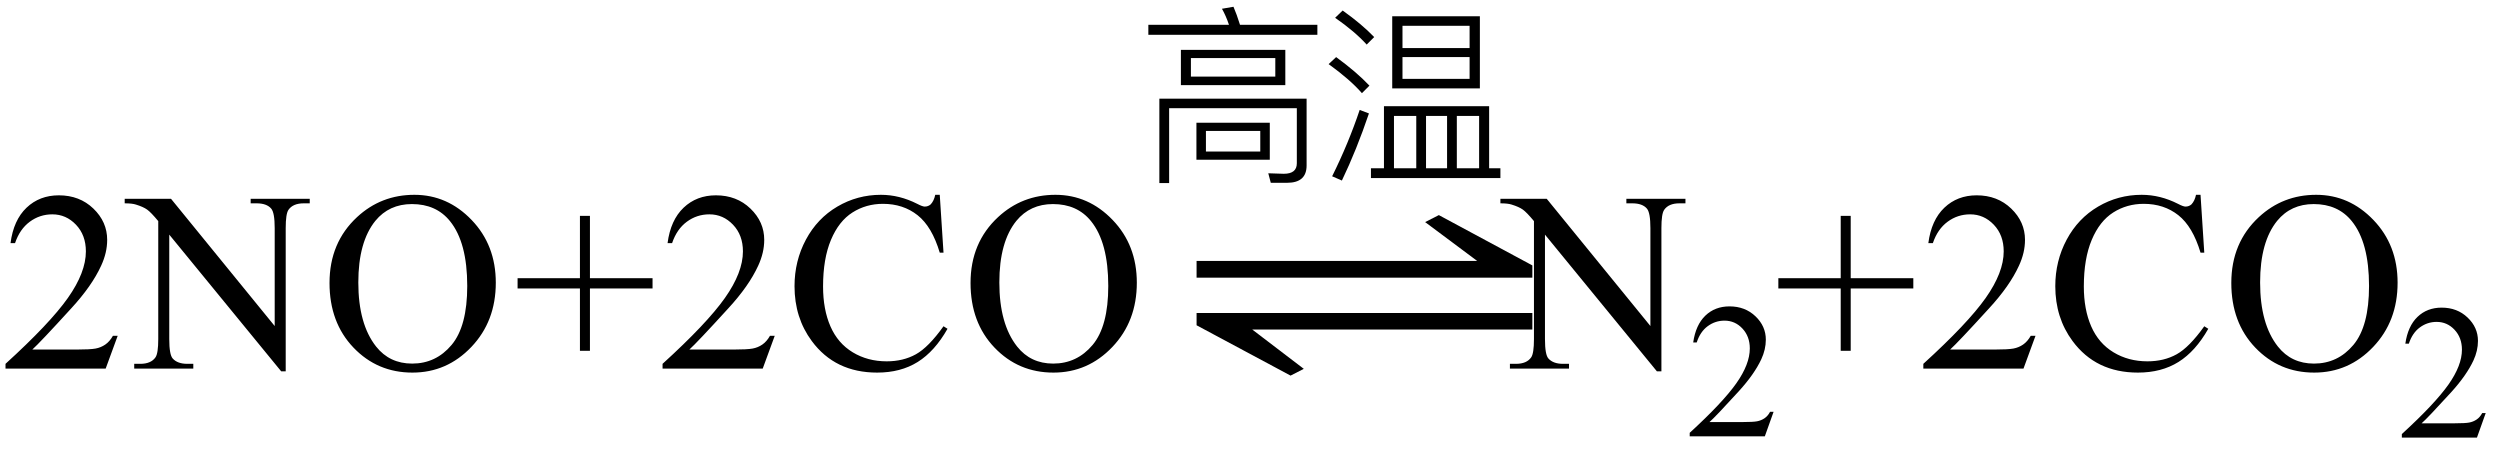
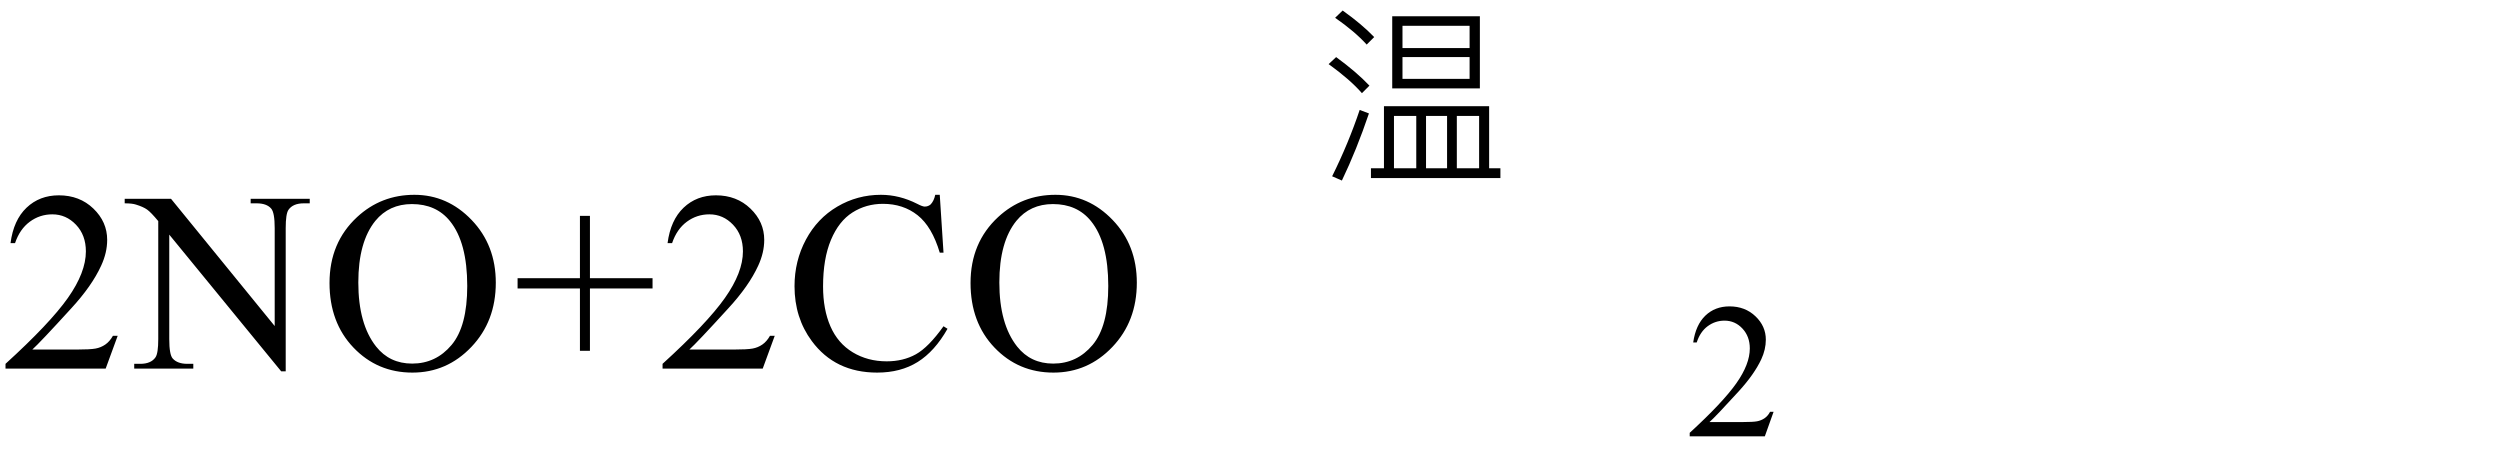
<svg xmlns="http://www.w3.org/2000/svg" stroke-dasharray="none" shape-rendering="auto" font-family="'Dialog'" width="156" text-rendering="auto" fill-opacity="1" contentScriptType="text/ecmascript" color-interpolation="auto" color-rendering="auto" preserveAspectRatio="xMidYMid meet" font-size="12" fill="black" stroke="black" image-rendering="auto" stroke-miterlimit="10" zoomAndPan="magnify" version="1.0" stroke-linecap="square" stroke-linejoin="miter" contentStyleType="text/css" font-style="normal" height="28" stroke-width="1" stroke-dashoffset="0" font-weight="normal" stroke-opacity="1">
  <defs id="genericDefs" />
  <g>
    <g text-rendering="optimizeLegibility" transform="translate(0,23)" color-rendering="optimizeQuality" color-interpolation="linearRGB" image-rendering="optimizeQuality">
      <path d="M7.344 -2.047 L6.594 0 L0.344 0 L0.344 -0.297 Q3.109 -2.812 4.234 -4.406 Q5.359 -6 5.359 -7.312 Q5.359 -8.328 4.742 -8.977 Q4.125 -9.625 3.266 -9.625 Q2.484 -9.625 1.859 -9.164 Q1.234 -8.703 0.938 -7.828 L0.656 -7.828 Q0.844 -9.266 1.656 -10.039 Q2.469 -10.812 3.672 -10.812 Q4.969 -10.812 5.828 -9.984 Q6.688 -9.156 6.688 -8.031 Q6.688 -7.234 6.312 -6.422 Q5.734 -5.156 4.438 -3.75 Q2.5 -1.625 2.016 -1.188 L4.781 -1.188 Q5.625 -1.188 5.961 -1.25 Q6.297 -1.312 6.57 -1.5 Q6.844 -1.688 7.047 -2.047 L7.344 -2.047 ZM7.781 -10.594 L10.672 -10.594 L17.141 -2.656 L17.141 -8.766 Q17.141 -9.734 16.922 -9.984 Q16.641 -10.312 16.016 -10.312 L15.641 -10.312 L15.641 -10.594 L19.328 -10.594 L19.328 -10.312 L18.953 -10.312 Q18.281 -10.312 18 -9.906 Q17.828 -9.656 17.828 -8.766 L17.828 0.172 L17.547 0.172 L10.562 -8.359 L10.562 -1.844 Q10.562 -0.859 10.781 -0.625 Q11.078 -0.297 11.688 -0.297 L12.062 -0.297 L12.062 0 L8.375 0 L8.375 -0.297 L8.75 -0.297 Q9.422 -0.297 9.703 -0.703 Q9.875 -0.953 9.875 -1.844 L9.875 -9.203 Q9.422 -9.75 9.18 -9.922 Q8.938 -10.094 8.484 -10.234 Q8.25 -10.312 7.781 -10.312 L7.781 -10.594 ZM25.859 -10.844 Q27.922 -10.844 29.43 -9.273 Q30.938 -7.703 30.938 -5.359 Q30.938 -2.953 29.414 -1.352 Q27.891 0.25 25.734 0.25 Q23.547 0.25 22.055 -1.312 Q20.562 -2.875 20.562 -5.344 Q20.562 -7.859 22.281 -9.453 Q23.781 -10.844 25.859 -10.844 ZM25.703 -10.266 Q24.281 -10.266 23.422 -9.219 Q22.359 -7.906 22.359 -5.375 Q22.359 -2.781 23.469 -1.375 Q24.312 -0.312 25.719 -0.312 Q27.203 -0.312 28.18 -1.477 Q29.156 -2.641 29.156 -5.156 Q29.156 -7.875 28.078 -9.203 Q27.219 -10.266 25.703 -10.266 ZM36.188 -1.109 L36.188 -5 L32.297 -5 L32.297 -5.641 L36.188 -5.641 L36.188 -9.531 L36.812 -9.531 L36.812 -5.641 L40.719 -5.641 L40.719 -5 L36.812 -5 L36.812 -1.109 L36.188 -1.109 ZM48.344 -2.047 L47.594 0 L41.344 0 L41.344 -0.297 Q44.109 -2.812 45.234 -4.406 Q46.359 -6 46.359 -7.312 Q46.359 -8.328 45.742 -8.977 Q45.125 -9.625 44.266 -9.625 Q43.484 -9.625 42.859 -9.164 Q42.234 -8.703 41.938 -7.828 L41.656 -7.828 Q41.844 -9.266 42.656 -10.039 Q43.469 -10.812 44.672 -10.812 Q45.969 -10.812 46.828 -9.984 Q47.688 -9.156 47.688 -8.031 Q47.688 -7.234 47.312 -6.422 Q46.734 -5.156 45.438 -3.75 Q43.5 -1.625 43.016 -1.188 L45.781 -1.188 Q46.625 -1.188 46.961 -1.25 Q47.297 -1.312 47.57 -1.5 Q47.844 -1.688 48.047 -2.047 L48.344 -2.047 ZM58.641 -10.844 L58.875 -7.234 L58.641 -7.234 Q58.156 -8.859 57.258 -9.57 Q56.359 -10.281 55.094 -10.281 Q54.047 -10.281 53.195 -9.742 Q52.344 -9.203 51.852 -8.031 Q51.359 -6.859 51.359 -5.125 Q51.359 -3.688 51.82 -2.633 Q52.281 -1.578 53.211 -1.016 Q54.141 -0.453 55.328 -0.453 Q56.359 -0.453 57.148 -0.891 Q57.938 -1.328 58.875 -2.641 L59.125 -2.484 Q58.328 -1.078 57.266 -0.414 Q56.203 0.25 54.734 0.25 Q52.109 0.25 50.656 -1.719 Q49.578 -3.172 49.578 -5.141 Q49.578 -6.719 50.289 -8.047 Q51 -9.375 52.25 -10.109 Q53.5 -10.844 54.969 -10.844 Q56.125 -10.844 57.234 -10.281 Q57.562 -10.109 57.703 -10.109 Q57.922 -10.109 58.078 -10.25 Q58.281 -10.469 58.359 -10.844 L58.641 -10.844 ZM65.859 -10.844 Q67.922 -10.844 69.43 -9.273 Q70.938 -7.703 70.938 -5.359 Q70.938 -2.953 69.414 -1.352 Q67.891 0.25 65.734 0.25 Q63.547 0.25 62.055 -1.312 Q60.562 -2.875 60.562 -5.344 Q60.562 -7.859 62.281 -9.453 Q63.781 -10.844 65.859 -10.844 ZM65.703 -10.266 Q64.281 -10.266 63.422 -9.219 Q62.359 -7.906 62.359 -5.375 Q62.359 -2.781 63.469 -1.375 Q64.312 -0.312 65.719 -0.312 Q67.203 -0.312 68.18 -1.477 Q69.156 -2.641 69.156 -5.156 Q69.156 -7.875 68.078 -9.203 Q67.219 -10.266 65.703 -10.266 Z" stroke="none" />
    </g>
    <g text-rendering="optimizeLegibility" transform="translate(72.93,23) matrix(1.822,0,0,1,0,0)" color-rendering="optimizeQuality" color-interpolation="linearRGB" image-rendering="optimizeQuality">
-       <path d="M0.953 -6.719 L10.562 -6.719 L8.781 -9.141 L9.25 -9.578 L12.453 -6.438 L12.453 -5.672 L0.953 -5.672 L0.953 -6.719 ZM12.453 -2.438 L2.859 -2.438 L4.625 0.016 L4.172 0.438 L0.953 -2.703 L0.953 -3.469 L12.453 -3.469 L12.453 -2.438 Z" stroke="none" />
-     </g>
+       </g>
    <g text-rendering="optimizeLegibility" transform="translate(70.938,10.266)" color-rendering="optimizeQuality" color-interpolation="linearRGB" image-rendering="optimizeQuality">
-       <path d="M6.031 -9.844 Q6.234 -9.375 6.438 -8.719 L11.266 -8.719 L11.266 -8.094 L0.719 -8.094 L0.719 -8.719 L5.75 -8.719 Q5.562 -9.281 5.312 -9.719 L6.031 -9.844 ZM8.359 1.141 L8.203 0.547 L9.172 0.578 Q9.984 0.578 9.984 -0.078 L9.984 -3.516 L2.016 -3.516 L2.016 1.156 L1.406 1.156 L1.406 -4.109 L10.594 -4.109 L10.594 0.062 Q10.594 1.141 9.375 1.141 L8.359 1.141 ZM2.75 -7.156 L9.266 -7.156 L9.266 -4.953 L2.75 -4.953 L2.75 -7.156 ZM8.641 -5.484 L8.641 -6.641 L3.375 -6.641 L3.375 -5.484 L8.641 -5.484 ZM3.719 -2.609 L8.297 -2.609 L8.297 -0.297 L3.719 -0.297 L3.719 -2.609 ZM7.703 -0.812 L7.703 -2.094 L4.312 -2.094 L4.312 -0.812 L7.703 -0.812 Z" stroke="none" />
-     </g>
+       </g>
    <g text-rendering="optimizeLegibility" transform="translate(82.203,10.266)" color-rendering="optimizeQuality" color-interpolation="linearRGB" image-rendering="optimizeQuality">
      <path d="M4.672 -9.25 L10.141 -9.25 L10.141 -4.75 L4.672 -4.75 L4.672 -9.25 ZM9.5 -5.344 L9.5 -6.703 L5.312 -6.703 L5.312 -5.344 L9.5 -5.344 ZM5.312 -7.266 L9.5 -7.266 L9.5 -8.656 L5.312 -8.656 L5.312 -7.266 ZM10.719 -3.641 L10.719 0.234 L11.422 0.234 L11.422 0.844 L3.344 0.844 L3.344 0.234 L4.156 0.234 L4.156 -3.641 L10.719 -3.641 ZM4.781 0.234 L6.172 0.234 L6.172 -3.031 L4.781 -3.031 L4.781 0.234 ZM6.781 0.234 L8.094 0.234 L8.094 -3.031 L6.781 -3.031 L6.781 0.234 ZM8.703 0.234 L10.094 0.234 L10.094 -3.031 L8.703 -3.031 L8.703 0.234 ZM1.578 -9.609 Q2.766 -8.766 3.547 -7.953 L3.078 -7.484 Q2.344 -8.297 1.109 -9.156 L1.578 -9.609 ZM1.172 -6.703 Q2.453 -5.766 3.25 -4.922 L2.781 -4.453 Q2.047 -5.297 0.703 -6.266 L1.172 -6.703 ZM3.219 -3.188 Q2.453 -0.922 1.531 1 L0.922 0.734 Q1.938 -1.312 2.641 -3.406 L3.219 -3.188 Z" stroke="none" />
    </g>
    <g text-rendering="optimizeLegibility" transform="translate(93.844,23)" color-rendering="optimizeQuality" color-interpolation="linearRGB" image-rendering="optimizeQuality">
-       <path d="M-0.219 -10.594 L2.672 -10.594 L9.141 -2.656 L9.141 -8.766 Q9.141 -9.734 8.922 -9.984 Q8.641 -10.312 8.016 -10.312 L7.641 -10.312 L7.641 -10.594 L11.328 -10.594 L11.328 -10.312 L10.953 -10.312 Q10.281 -10.312 10 -9.906 Q9.828 -9.656 9.828 -8.766 L9.828 0.172 L9.547 0.172 L2.562 -8.359 L2.562 -1.844 Q2.562 -0.859 2.781 -0.625 Q3.078 -0.297 3.688 -0.297 L4.062 -0.297 L4.062 0 L0.375 0 L0.375 -0.297 L0.75 -0.297 Q1.422 -0.297 1.703 -0.703 Q1.875 -0.953 1.875 -1.844 L1.875 -9.203 Q1.422 -9.75 1.18 -9.922 Q0.938 -10.094 0.484 -10.234 Q0.25 -10.312 -0.219 -10.312 L-0.219 -10.594 Z" stroke="none" />
-     </g>
+       </g>
    <g text-rendering="optimizeLegibility" transform="translate(105.172,27.227)" color-rendering="optimizeQuality" color-interpolation="linearRGB" image-rendering="optimizeQuality">
      <path d="M5.5 -1.531 L4.953 0 L0.266 0 L0.266 -0.219 Q2.328 -2.109 3.172 -3.305 Q4.016 -4.5 4.016 -5.484 Q4.016 -6.234 3.555 -6.727 Q3.094 -7.219 2.438 -7.219 Q1.859 -7.219 1.391 -6.875 Q0.922 -6.531 0.703 -5.859 L0.484 -5.859 Q0.641 -6.953 1.242 -7.531 Q1.844 -8.109 2.75 -8.109 Q3.719 -8.109 4.367 -7.492 Q5.016 -6.875 5.016 -6.031 Q5.016 -5.422 4.734 -4.812 Q4.297 -3.875 3.328 -2.812 Q1.875 -1.219 1.5 -0.891 L3.578 -0.891 Q4.219 -0.891 4.469 -0.938 Q4.719 -0.984 4.93 -1.125 Q5.141 -1.266 5.281 -1.531 L5.5 -1.531 Z" stroke="none" />
    </g>
    <g text-rendering="optimizeLegibility" transform="translate(110.672,23)" color-rendering="optimizeQuality" color-interpolation="linearRGB" image-rendering="optimizeQuality">
-       <path d="M4.188 -1.109 L4.188 -5 L0.297 -5 L0.297 -5.641 L4.188 -5.641 L4.188 -9.531 L4.812 -9.531 L4.812 -5.641 L8.719 -5.641 L8.719 -5 L4.812 -5 L4.812 -1.109 L4.188 -1.109 ZM16.344 -2.047 L15.594 0 L9.344 0 L9.344 -0.297 Q12.109 -2.812 13.234 -4.406 Q14.359 -6 14.359 -7.312 Q14.359 -8.328 13.742 -8.977 Q13.125 -9.625 12.266 -9.625 Q11.484 -9.625 10.859 -9.164 Q10.234 -8.703 9.938 -7.828 L9.656 -7.828 Q9.844 -9.266 10.656 -10.039 Q11.469 -10.812 12.672 -10.812 Q13.969 -10.812 14.828 -9.984 Q15.688 -9.156 15.688 -8.031 Q15.688 -7.234 15.312 -6.422 Q14.734 -5.156 13.438 -3.75 Q11.5 -1.625 11.016 -1.188 L13.781 -1.188 Q14.625 -1.188 14.961 -1.25 Q15.297 -1.312 15.57 -1.5 Q15.844 -1.688 16.047 -2.047 L16.344 -2.047 ZM26.641 -10.844 L26.875 -7.234 L26.641 -7.234 Q26.156 -8.859 25.258 -9.57 Q24.359 -10.281 23.094 -10.281 Q22.047 -10.281 21.195 -9.742 Q20.344 -9.203 19.852 -8.031 Q19.359 -6.859 19.359 -5.125 Q19.359 -3.688 19.82 -2.633 Q20.281 -1.578 21.211 -1.016 Q22.141 -0.453 23.328 -0.453 Q24.359 -0.453 25.148 -0.891 Q25.938 -1.328 26.875 -2.641 L27.125 -2.484 Q26.328 -1.078 25.266 -0.414 Q24.203 0.25 22.734 0.25 Q20.109 0.25 18.656 -1.719 Q17.578 -3.172 17.578 -5.141 Q17.578 -6.719 18.289 -8.047 Q19 -9.375 20.25 -10.109 Q21.5 -10.844 22.969 -10.844 Q24.125 -10.844 25.234 -10.281 Q25.562 -10.109 25.703 -10.109 Q25.922 -10.109 26.078 -10.25 Q26.281 -10.469 26.359 -10.844 L26.641 -10.844 ZM33.859 -10.844 Q35.922 -10.844 37.43 -9.273 Q38.938 -7.703 38.938 -5.359 Q38.938 -2.953 37.414 -1.352 Q35.891 0.25 33.734 0.25 Q31.547 0.25 30.055 -1.312 Q28.562 -2.875 28.562 -5.344 Q28.562 -7.859 30.281 -9.453 Q31.781 -10.844 33.859 -10.844 ZM33.703 -10.266 Q32.281 -10.266 31.422 -9.219 Q30.359 -7.906 30.359 -5.375 Q30.359 -2.781 31.469 -1.375 Q32.312 -0.312 33.719 -0.312 Q35.203 -0.312 36.18 -1.477 Q37.156 -2.641 37.156 -5.156 Q37.156 -7.875 36.078 -9.203 Q35.219 -10.266 33.703 -10.266 Z" stroke="none" />
-     </g>
+       </g>
    <g text-rendering="optimizeLegibility" transform="translate(149.609,27.305)" color-rendering="optimizeQuality" color-interpolation="linearRGB" image-rendering="optimizeQuality">
-       <path d="M5.5 -1.531 L4.953 0 L0.266 0 L0.266 -0.219 Q2.328 -2.109 3.172 -3.305 Q4.016 -4.5 4.016 -5.484 Q4.016 -6.234 3.555 -6.727 Q3.094 -7.219 2.438 -7.219 Q1.859 -7.219 1.391 -6.875 Q0.922 -6.531 0.703 -5.859 L0.484 -5.859 Q0.641 -6.953 1.242 -7.531 Q1.844 -8.109 2.75 -8.109 Q3.719 -8.109 4.367 -7.492 Q5.016 -6.875 5.016 -6.031 Q5.016 -5.422 4.734 -4.812 Q4.297 -3.875 3.328 -2.812 Q1.875 -1.219 1.5 -0.891 L3.578 -0.891 Q4.219 -0.891 4.469 -0.938 Q4.719 -0.984 4.93 -1.125 Q5.141 -1.266 5.281 -1.531 L5.5 -1.531 Z" stroke="none" />
-     </g>
+       </g>
  </g>
</svg>